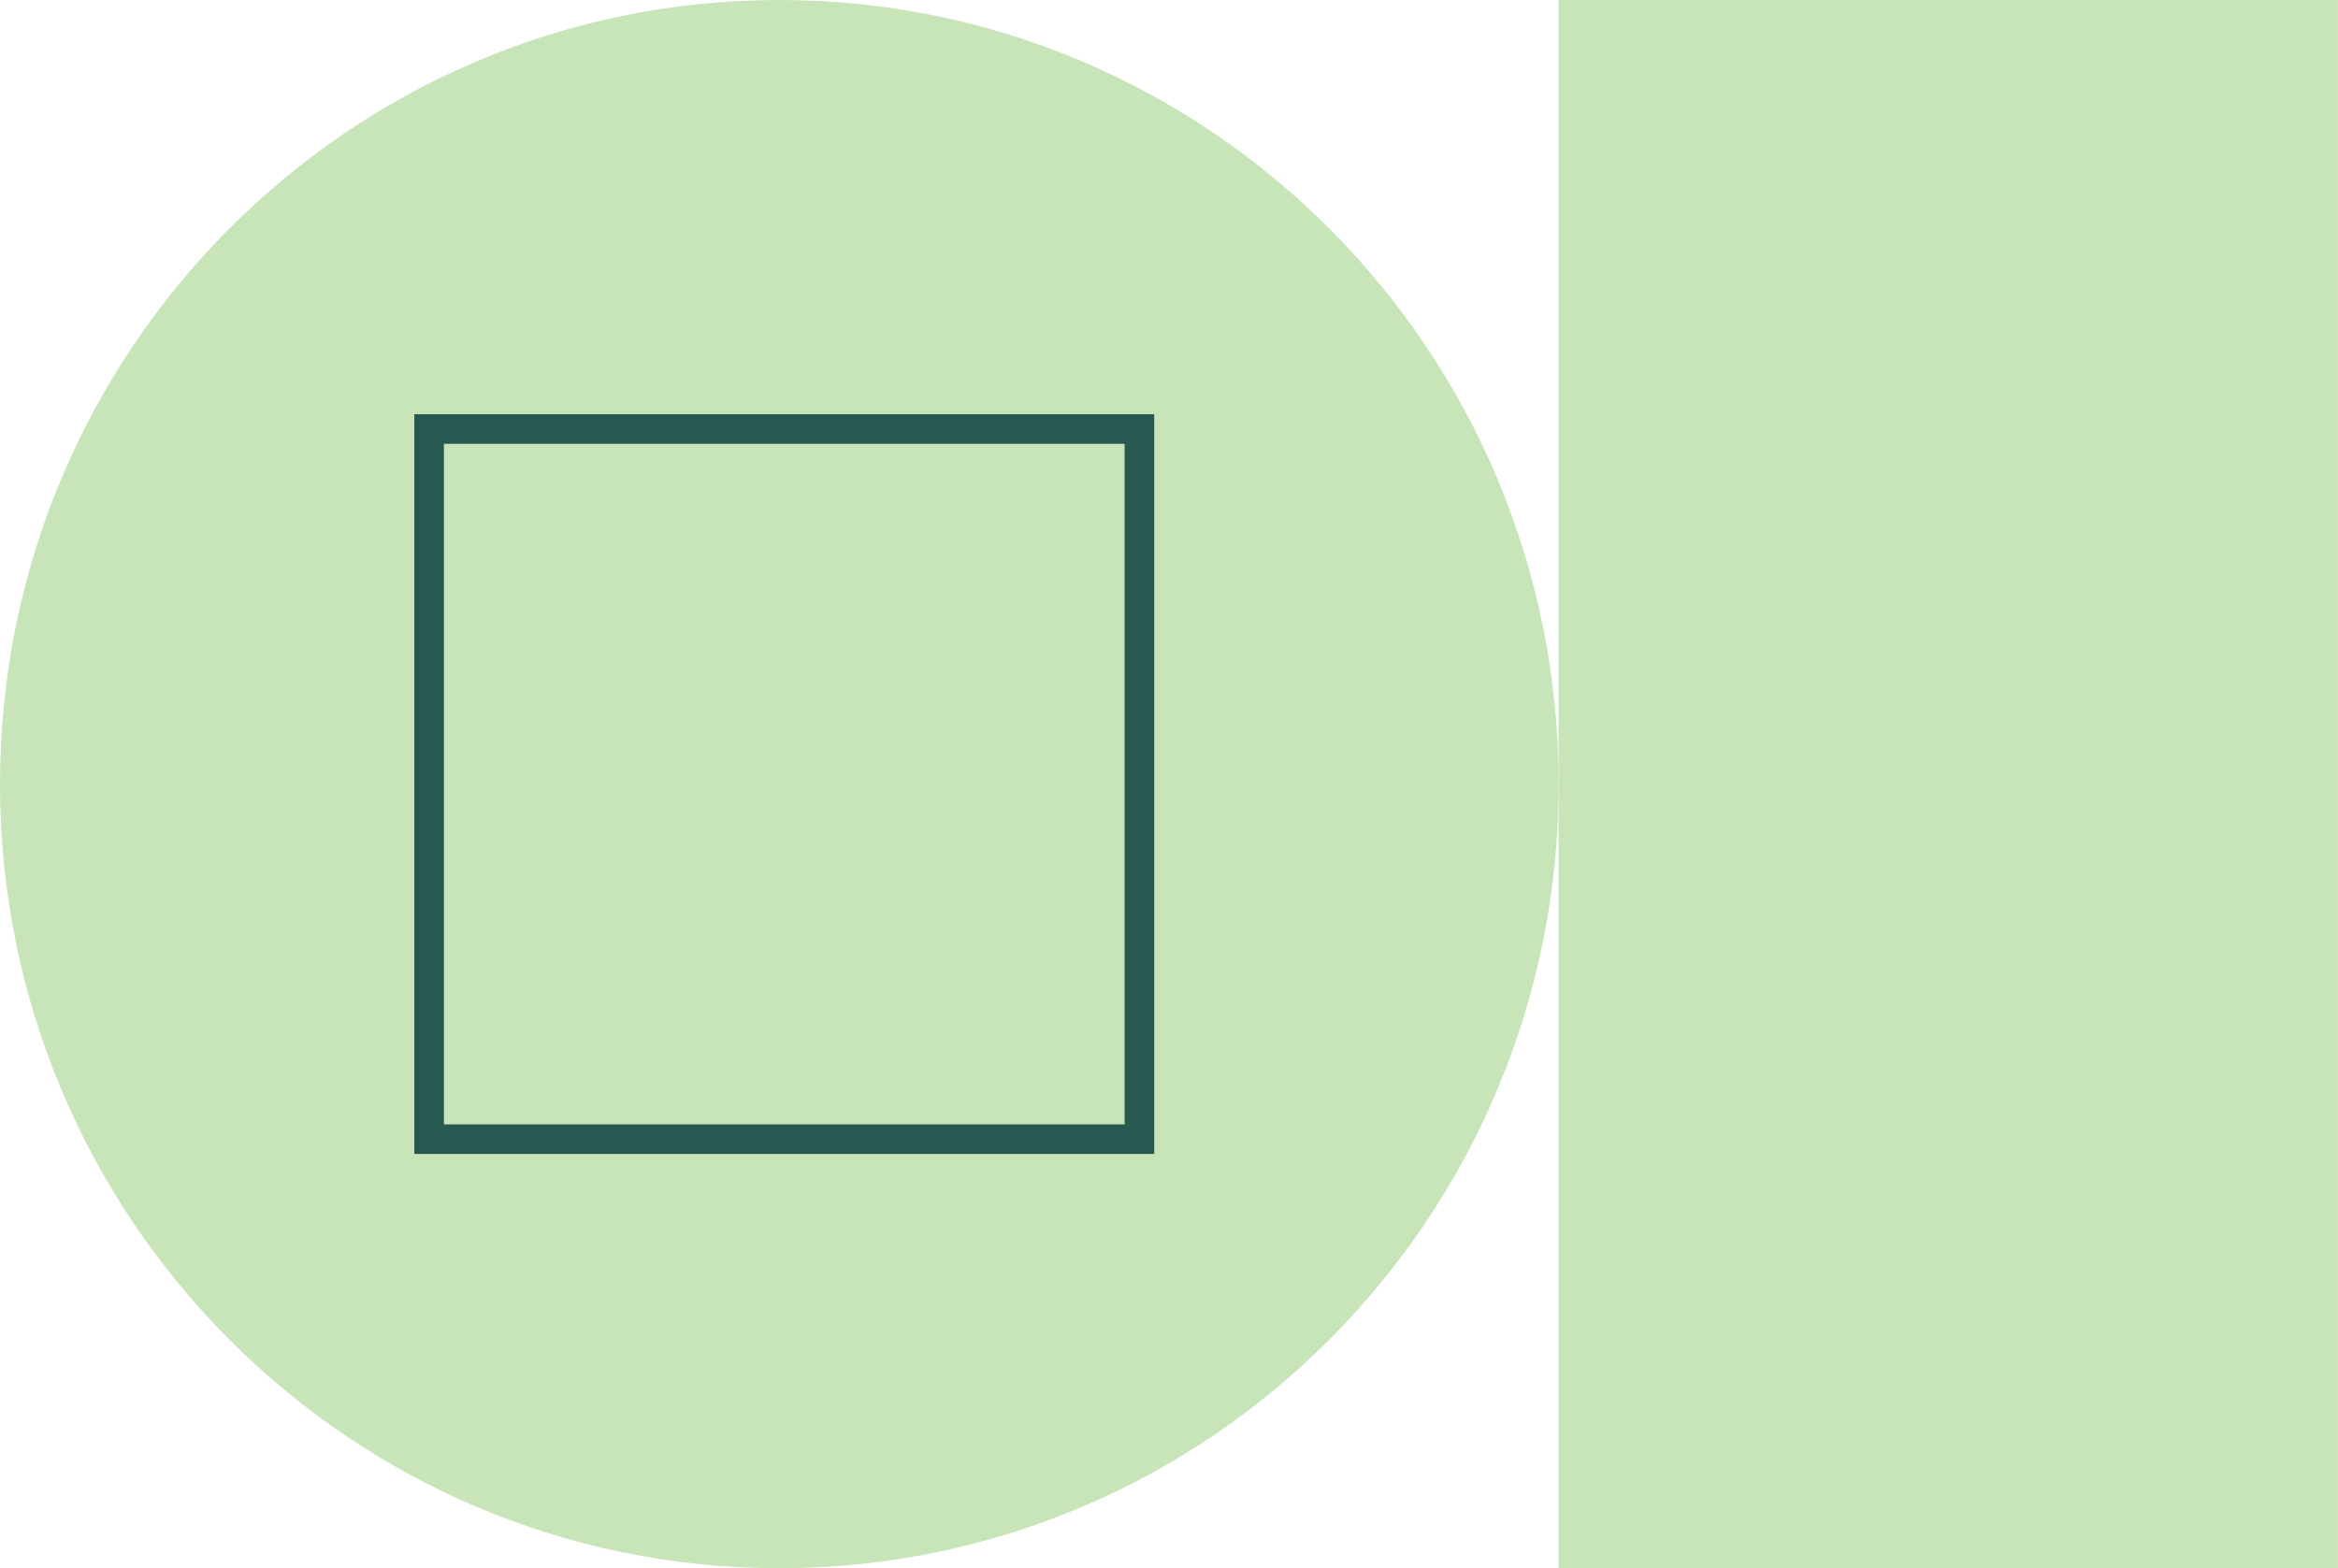
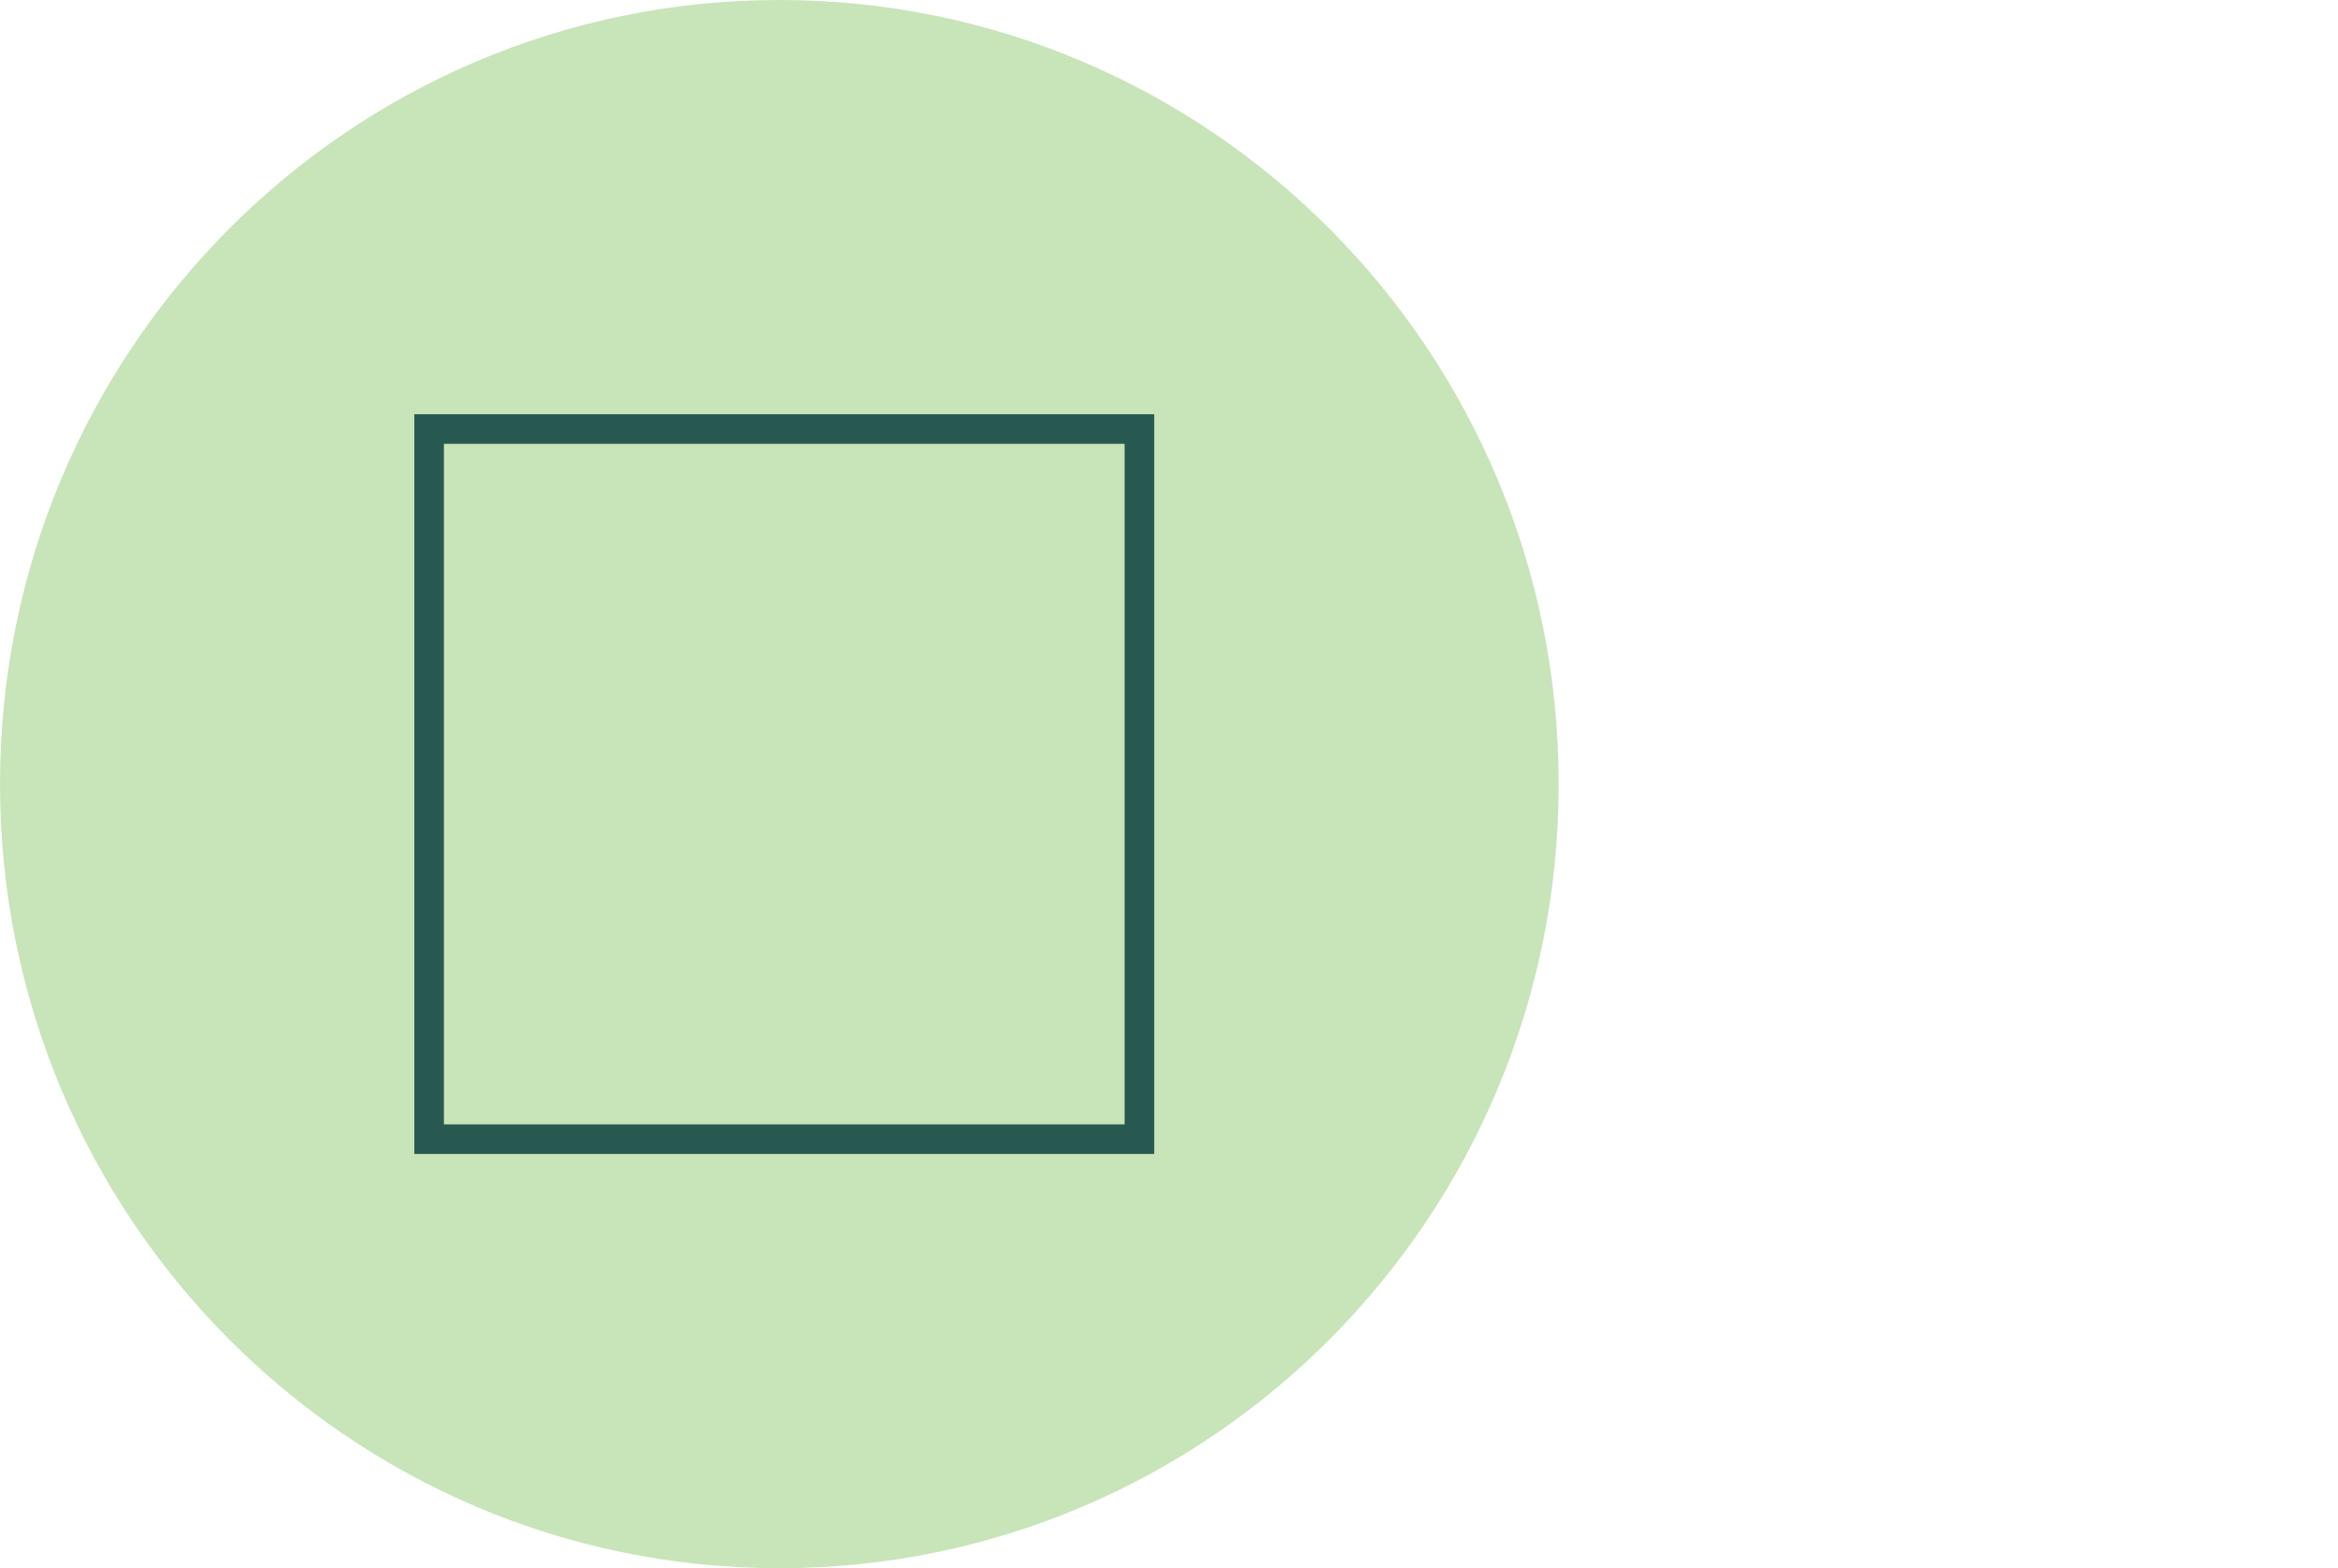
<svg xmlns="http://www.w3.org/2000/svg" width="79" height="53" viewBox="0 0 79 53" fill="none">
  <path d="M26.333 53C40.877 53 52.667 41.136 52.667 26.5C52.667 11.864 40.877 0 26.333 0C11.79 0 0 11.864 0 26.5C0 41.136 11.79 53 26.333 53Z" fill="#c8e4b9" />
-   <path d="M78.997 0H52.664V53H78.997V0Z" fill="#c8e4b9" />
  <path d="M38 38.5H38.5V38V15V14.5H38L15 14.5H14.5V15L14.5 38V38.5H15H38Z" fill="#c8e4b9" stroke="#275951" />
</svg>